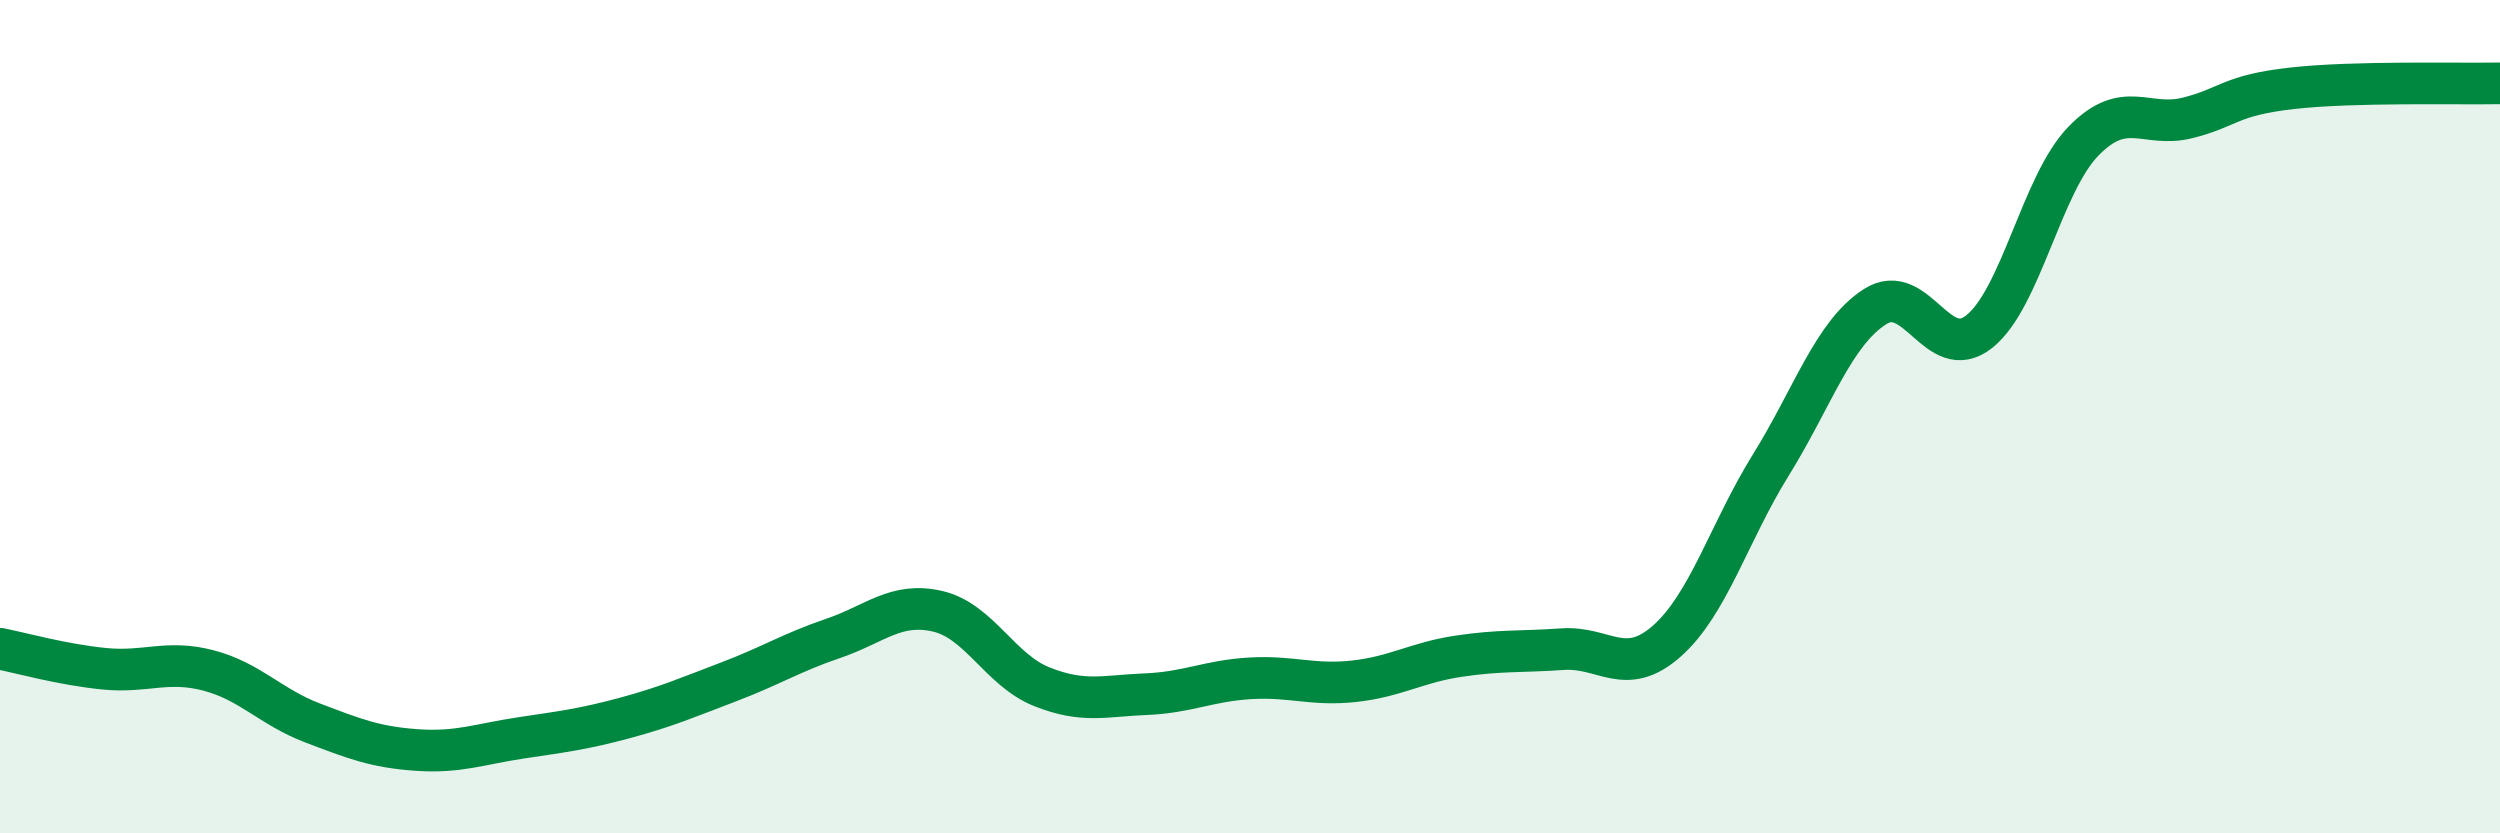
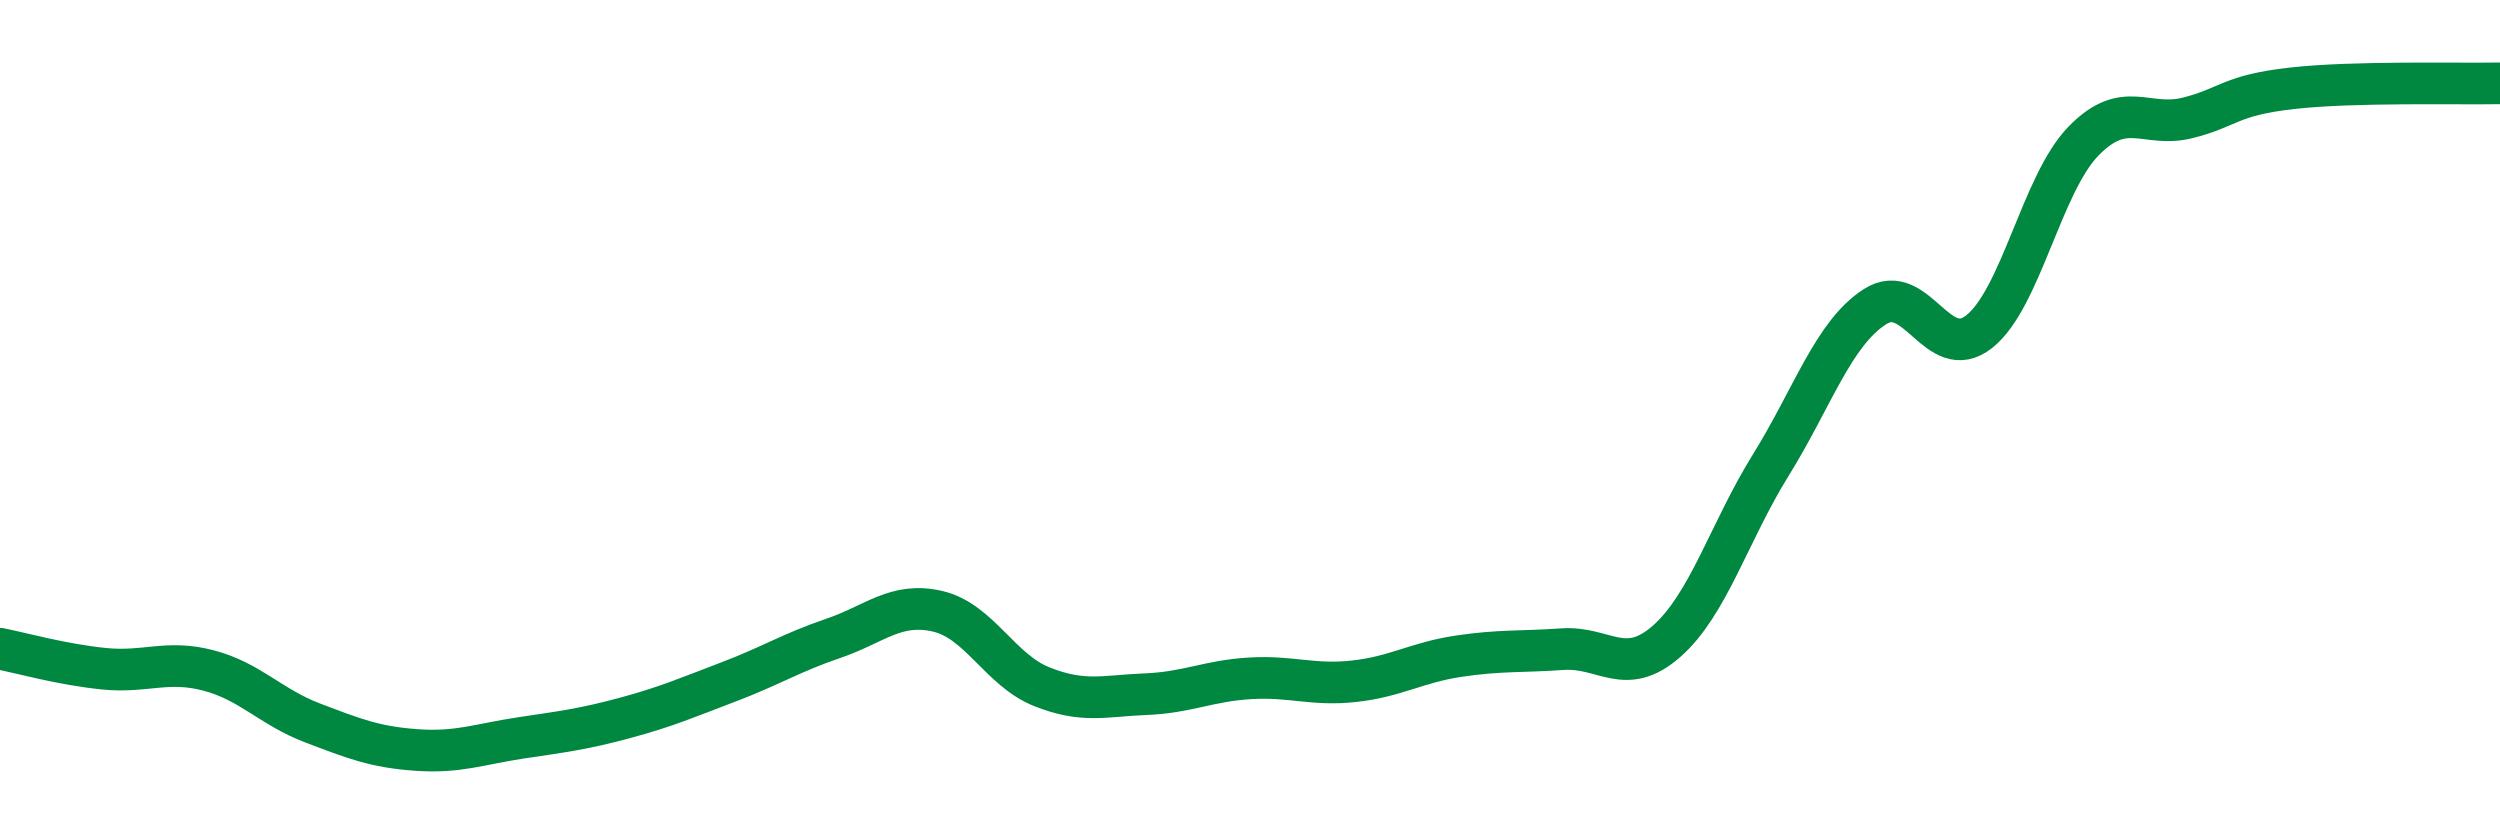
<svg xmlns="http://www.w3.org/2000/svg" width="60" height="20" viewBox="0 0 60 20">
-   <path d="M 0,15.57 C 0.5,15.67 1.5,15.95 2.5,16.05 C 3.5,16.15 4,15.83 5,16.09 C 6,16.35 6.5,16.97 7.5,17.35 C 8.5,17.73 9,17.93 10,18 C 11,18.07 11.5,17.86 12.5,17.71 C 13.5,17.56 14,17.5 15,17.23 C 16,16.96 16.5,16.74 17.5,16.36 C 18.5,15.98 19,15.66 20,15.32 C 21,14.98 21.5,14.44 22.5,14.67 C 23.5,14.9 24,16.08 25,16.48 C 26,16.88 26.5,16.7 27.5,16.66 C 28.5,16.62 29,16.34 30,16.28 C 31,16.22 31.5,16.46 32.5,16.35 C 33.5,16.24 34,15.9 35,15.75 C 36,15.6 36.5,15.65 37.5,15.58 C 38.5,15.51 39,16.27 40,15.39 C 41,14.51 41.5,12.77 42.5,11.16 C 43.5,9.55 44,8 45,7.36 C 46,6.72 46.5,8.75 47.5,7.96 C 48.5,7.17 49,4.42 50,3.39 C 51,2.36 51.5,3.08 52.5,2.83 C 53.5,2.58 53.5,2.29 55,2.12 C 56.5,1.95 59,2.02 60,2L60 20L0 20Z" fill="#008740" opacity="0.1" stroke-linecap="round" stroke-linejoin="round" />
  <path d="M 0,15.57 C 0.5,15.67 1.5,15.95 2.5,16.05 C 3.5,16.15 4,15.83 5,16.09 C 6,16.35 6.5,16.97 7.5,17.35 C 8.5,17.73 9,17.93 10,18 C 11,18.07 11.5,17.86 12.5,17.71 C 13.5,17.56 14,17.5 15,17.23 C 16,16.96 16.5,16.74 17.5,16.36 C 18.5,15.98 19,15.66 20,15.32 C 21,14.98 21.5,14.44 22.5,14.67 C 23.5,14.9 24,16.08 25,16.48 C 26,16.88 26.5,16.7 27.5,16.66 C 28.5,16.62 29,16.34 30,16.28 C 31,16.22 31.5,16.46 32.5,16.35 C 33.5,16.24 34,15.9 35,15.75 C 36,15.6 36.5,15.65 37.5,15.58 C 38.5,15.51 39,16.27 40,15.39 C 41,14.51 41.5,12.77 42.5,11.16 C 43.5,9.55 44,8 45,7.36 C 46,6.72 46.5,8.75 47.5,7.96 C 48.5,7.17 49,4.42 50,3.39 C 51,2.36 51.5,3.08 52.5,2.83 C 53.5,2.58 53.5,2.29 55,2.12 C 56.5,1.95 59,2.02 60,2" stroke="#008740" stroke-width="1" fill="none" stroke-linecap="round" stroke-linejoin="round" />
</svg>